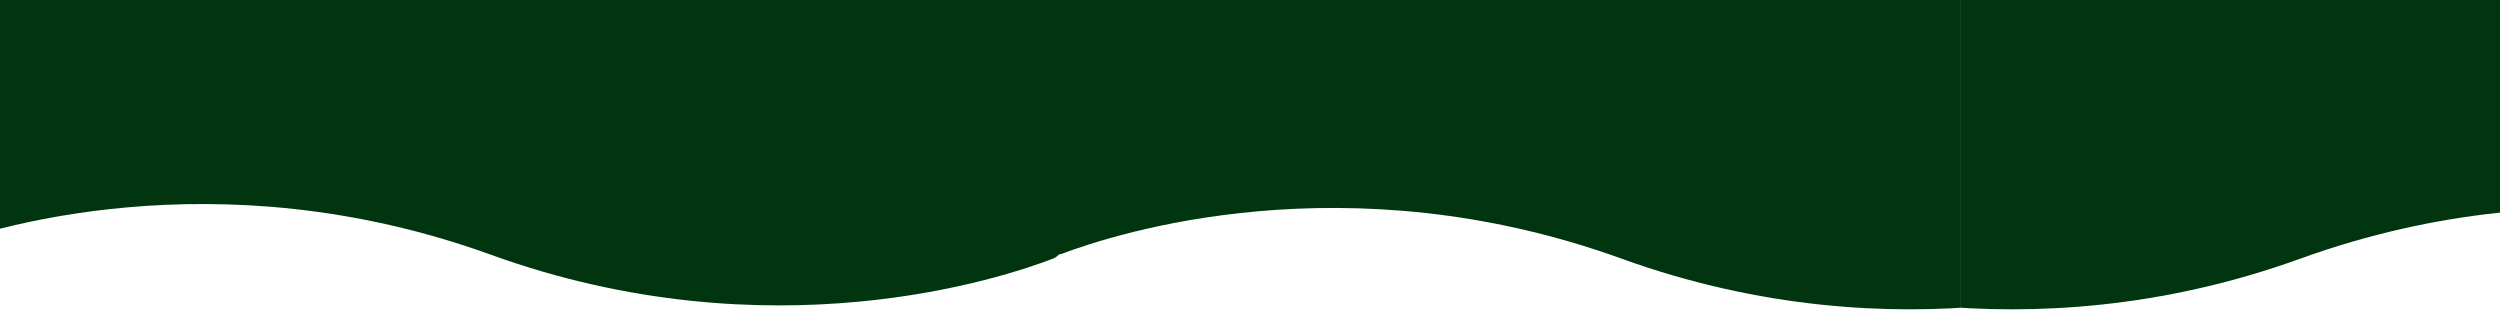
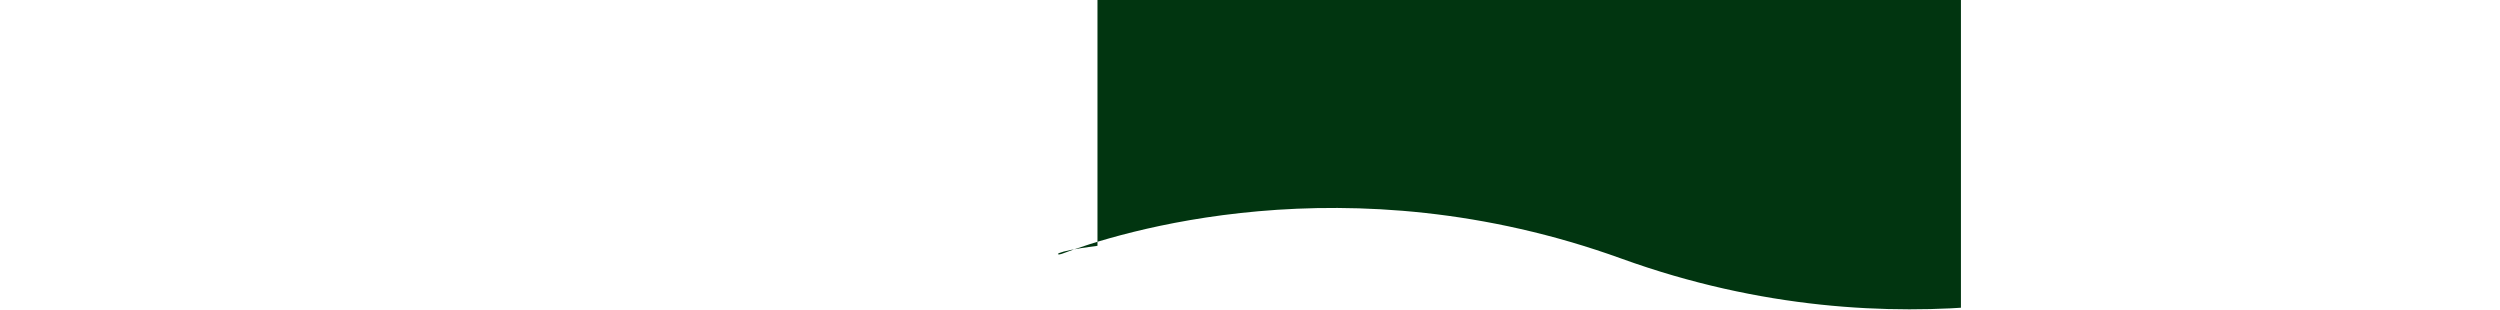
<svg xmlns="http://www.w3.org/2000/svg" width="1920" height="238" viewBox="0 0 1920 238" fill="none">
  <g clip-path="url(#clip0_30_70)">
    <g clip-path="url(#clip1_30_70)">
      <g clip-path="url(#clip2_30_70)">
-         <path d="M816.059 -190.852C816.059 -211.059 799.678 -227.441 779.47 -227.441H-25.495C-45.702 -227.441 -62.084 -211.059 -62.084 -190.852V185.767C-62.084 190.401 -57.291 193.601 -52.96 191.958C-11.605 176.286 165.41 119.104 376.987 195.623C591.823 273.32 771.027 213.166 808.75 198.594C813.3 196.836 816.059 192.48 816.059 187.601V-190.852Z" fill="url(#paint0_radial_30_70)" />
-       </g>
+         </g>
    </g>
  </g>
  <g clip-path="url(#clip3_30_70)">
    <g clip-path="url(#clip4_30_70)">
      <g clip-path="url(#clip5_30_70)">
-         <path d="M1684.41 -187.84C1684.41 -208.048 1668.03 -224.429 1647.82 -224.429H842.858C822.652 -224.429 806.269 -208.048 806.269 -187.84V188.779C806.269 193.413 811.062 196.612 815.393 194.97C856.748 179.298 1033.76 122.116 1245.34 198.635C1460.18 276.332 1639.38 216.178 1677.1 201.605C1681.65 199.847 1684.41 195.491 1684.41 190.613V-187.84Z" fill="url(#paint1_radial_30_70)" />
+         <path d="M1684.41 -187.84C1684.41 -208.048 1668.03 -224.429 1647.82 -224.429H842.858V188.779C806.269 193.413 811.062 196.612 815.393 194.97C856.748 179.298 1033.76 122.116 1245.34 198.635C1460.18 276.332 1639.38 216.178 1677.1 201.605C1681.65 199.847 1684.41 195.491 1684.41 190.613V-187.84Z" fill="url(#paint1_radial_30_70)" />
      </g>
    </g>
  </g>
  <g clip-path="url(#clip6_30_70)">
    <g clip-path="url(#clip7_30_70)">
      <g clip-path="url(#clip8_30_70)">
        <path d="M1327.59 -187.84C1327.59 -208.048 1343.97 -224.429 1364.18 -224.429H2169.14C2189.35 -224.429 2205.73 -208.048 2205.73 -187.84V188.779C2205.73 193.413 2200.94 196.612 2196.61 194.97C2155.25 179.298 1978.24 122.116 1766.66 198.635C1551.82 276.332 1372.62 216.178 1334.9 201.605C1330.35 199.847 1327.59 195.491 1327.59 190.613V-187.84Z" fill="url(#paint2_radial_30_70)" />
      </g>
    </g>
  </g>
  <defs>
    <radialGradient id="paint0_radial_30_70" cx="0" cy="0" r="1" gradientUnits="userSpaceOnUse" gradientTransform="translate(376.987 3.554) rotate(90) scale(230.995 439.072)">
      <stop offset="1" stop-color="#013510" />
    </radialGradient>
    <radialGradient id="paint1_radial_30_70" cx="0" cy="0" r="1" gradientUnits="userSpaceOnUse" gradientTransform="translate(1245.34 6.566) rotate(90) scale(230.995 439.072)">
      <stop offset="1" stop-color="#013510" />
    </radialGradient>
    <radialGradient id="paint2_radial_30_70" cx="0" cy="0" r="1" gradientUnits="userSpaceOnUse" gradientTransform="translate(1766.66 6.566) rotate(90) scale(230.995 439.072)">
      <stop offset="1" stop-color="#013510" />
    </radialGradient>
    <clipPath id="clip0_30_70">
-       <rect width="872.119" height="235.728" fill="white" transform="matrix(-1 0 0 1 816.059 0)" />
-     </clipPath>
+       </clipPath>
    <clipPath id="clip1_30_70">
      <rect width="878.144" height="462.399" fill="white" transform="matrix(-1 0 0 1 816.059 -227.443)" />
    </clipPath>
    <clipPath id="clip2_30_70">
-       <rect width="878.144" height="462.398" fill="white" transform="matrix(-1 0 0 1 816.059 -227.441)" />
-     </clipPath>
+       </clipPath>
    <clipPath id="clip3_30_70">
      <rect width="694" height="238" fill="white" transform="matrix(-1 0 0 1 1506 0)" />
    </clipPath>
    <clipPath id="clip4_30_70">
      <rect width="878.144" height="462.399" fill="white" transform="matrix(-1 0 0 1 1684.41 -224.431)" />
    </clipPath>
    <clipPath id="clip5_30_70">
      <rect width="878.144" height="462.398" fill="white" transform="matrix(-1 0 0 1 1684.41 -224.429)" />
    </clipPath>
    <clipPath id="clip6_30_70">
      <rect width="694" height="238" fill="white" transform="translate(1506)" />
    </clipPath>
    <clipPath id="clip7_30_70">
-       <rect width="878.144" height="462.399" fill="white" transform="translate(1327.59 -224.431)" />
-     </clipPath>
+       </clipPath>
    <clipPath id="clip8_30_70">
      <rect width="878.144" height="462.398" fill="white" transform="translate(1327.59 -224.429)" />
    </clipPath>
  </defs>
</svg>